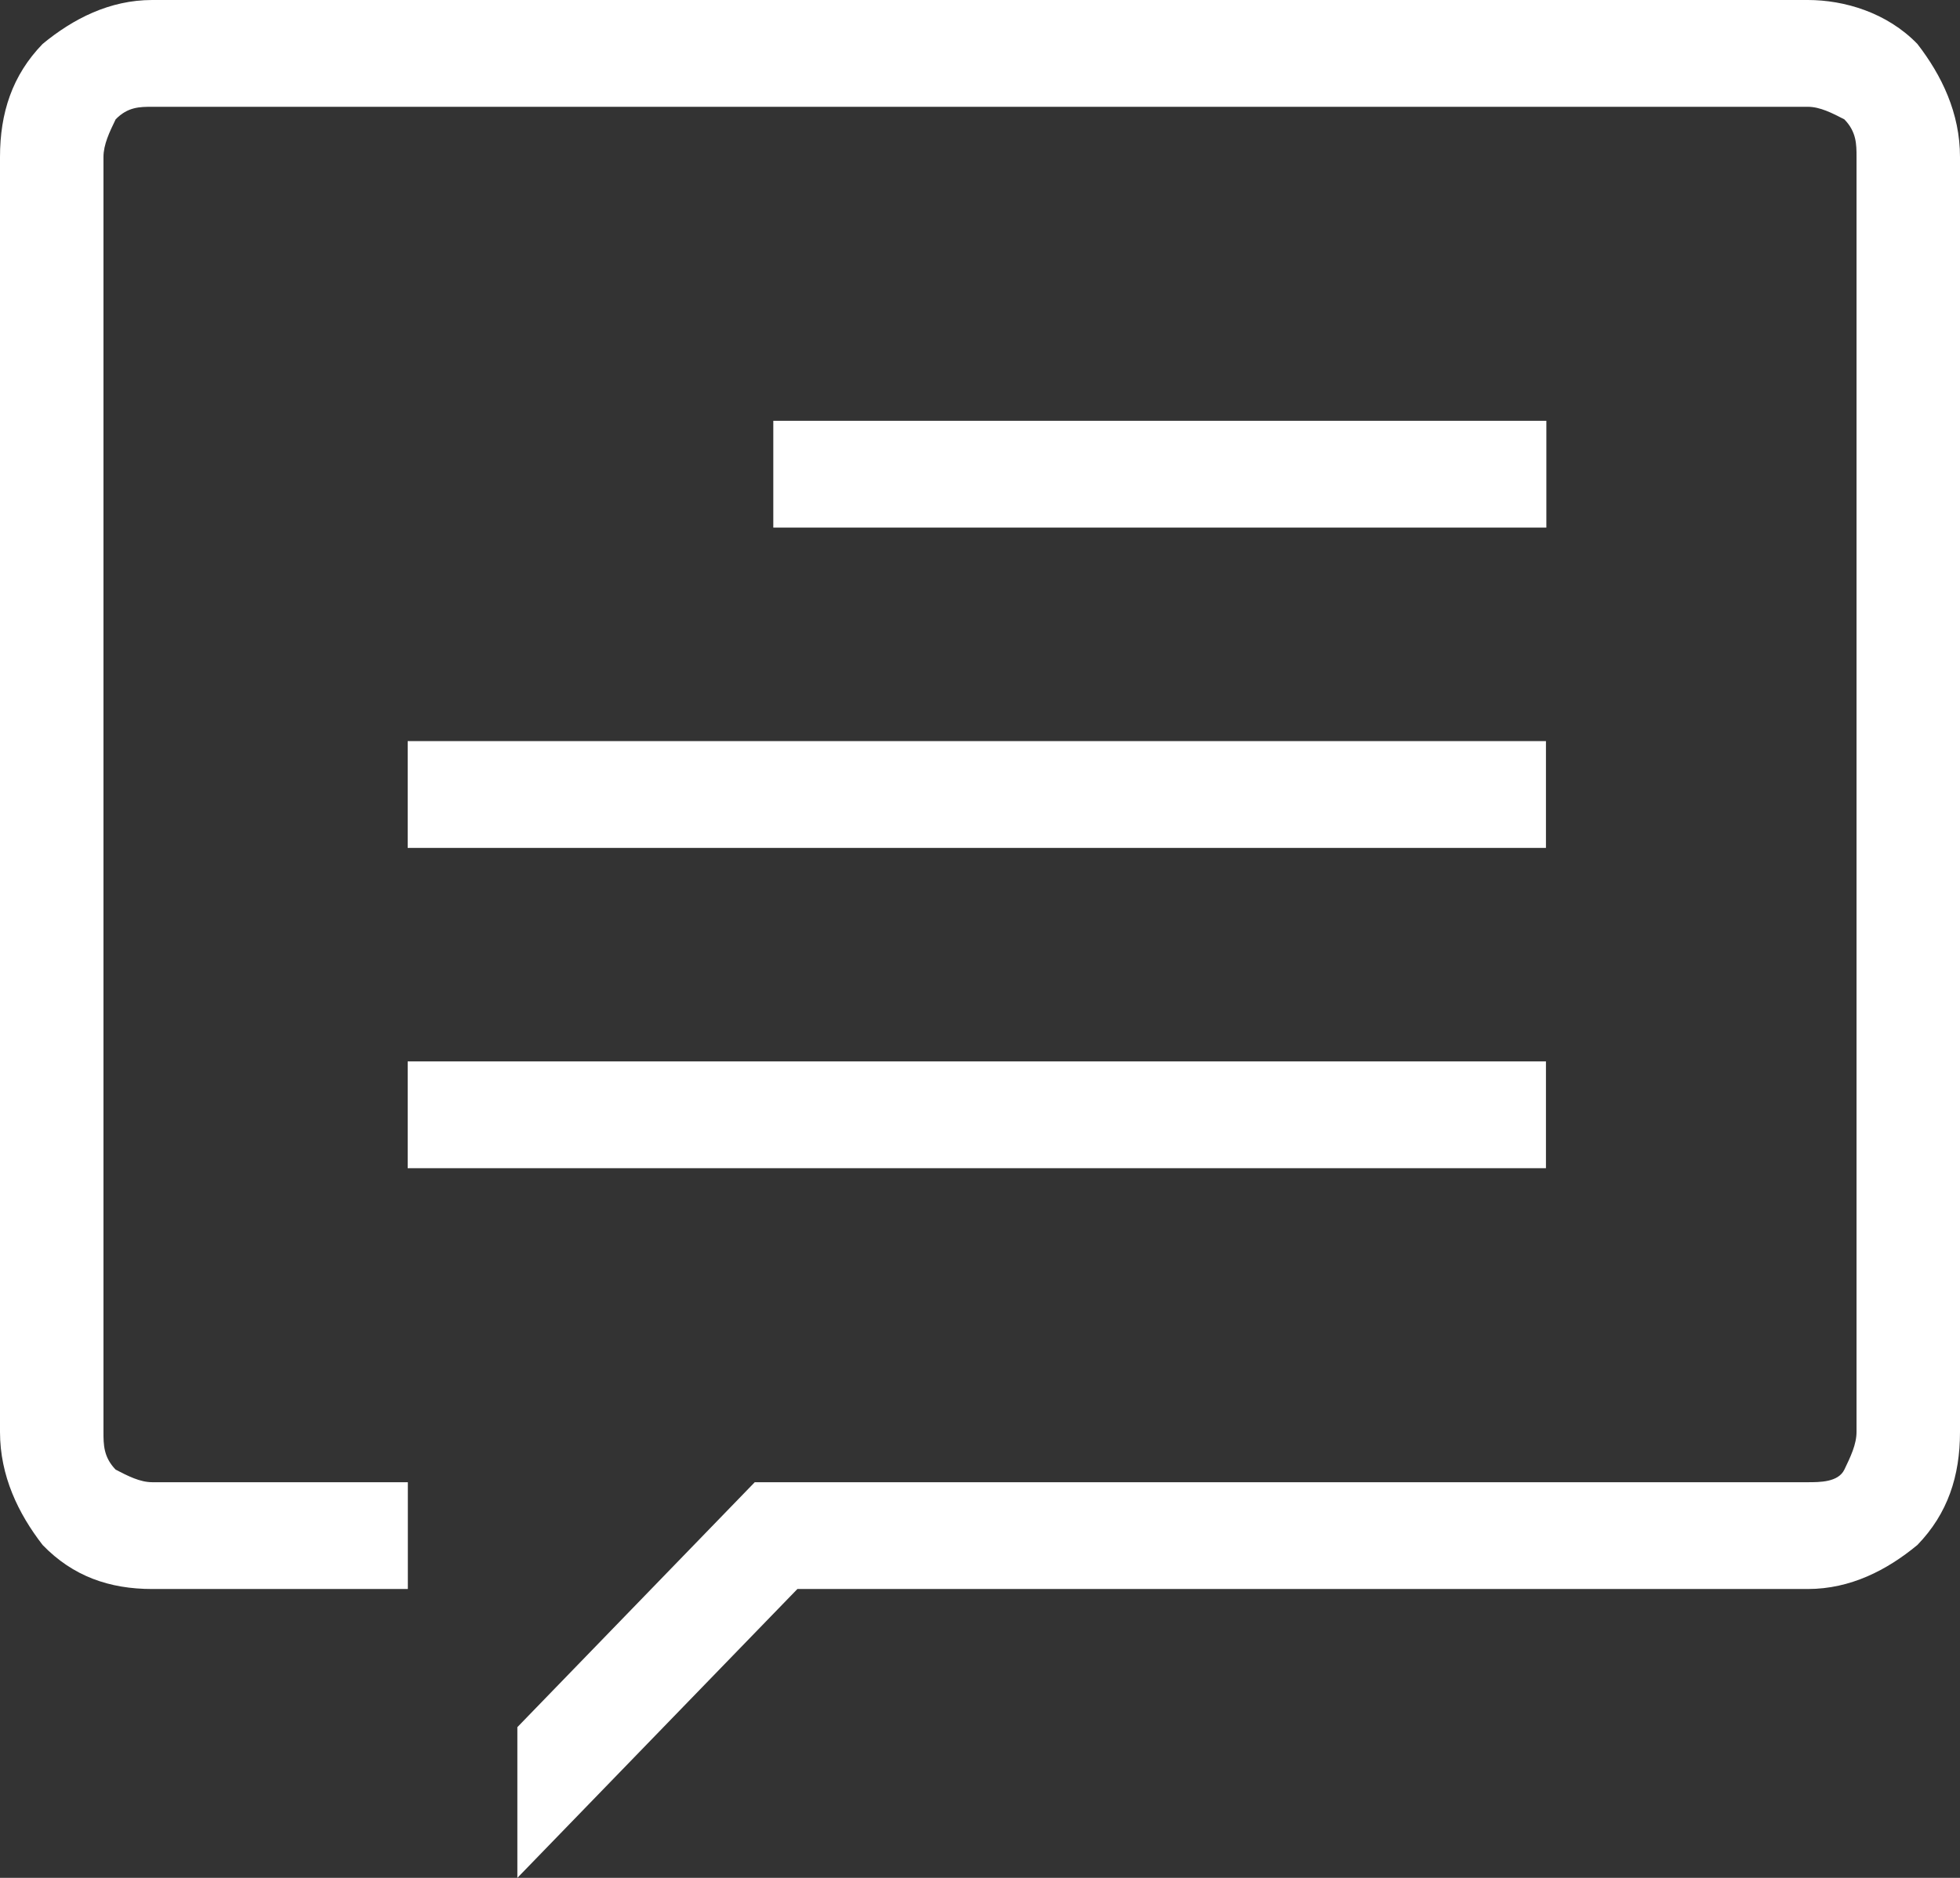
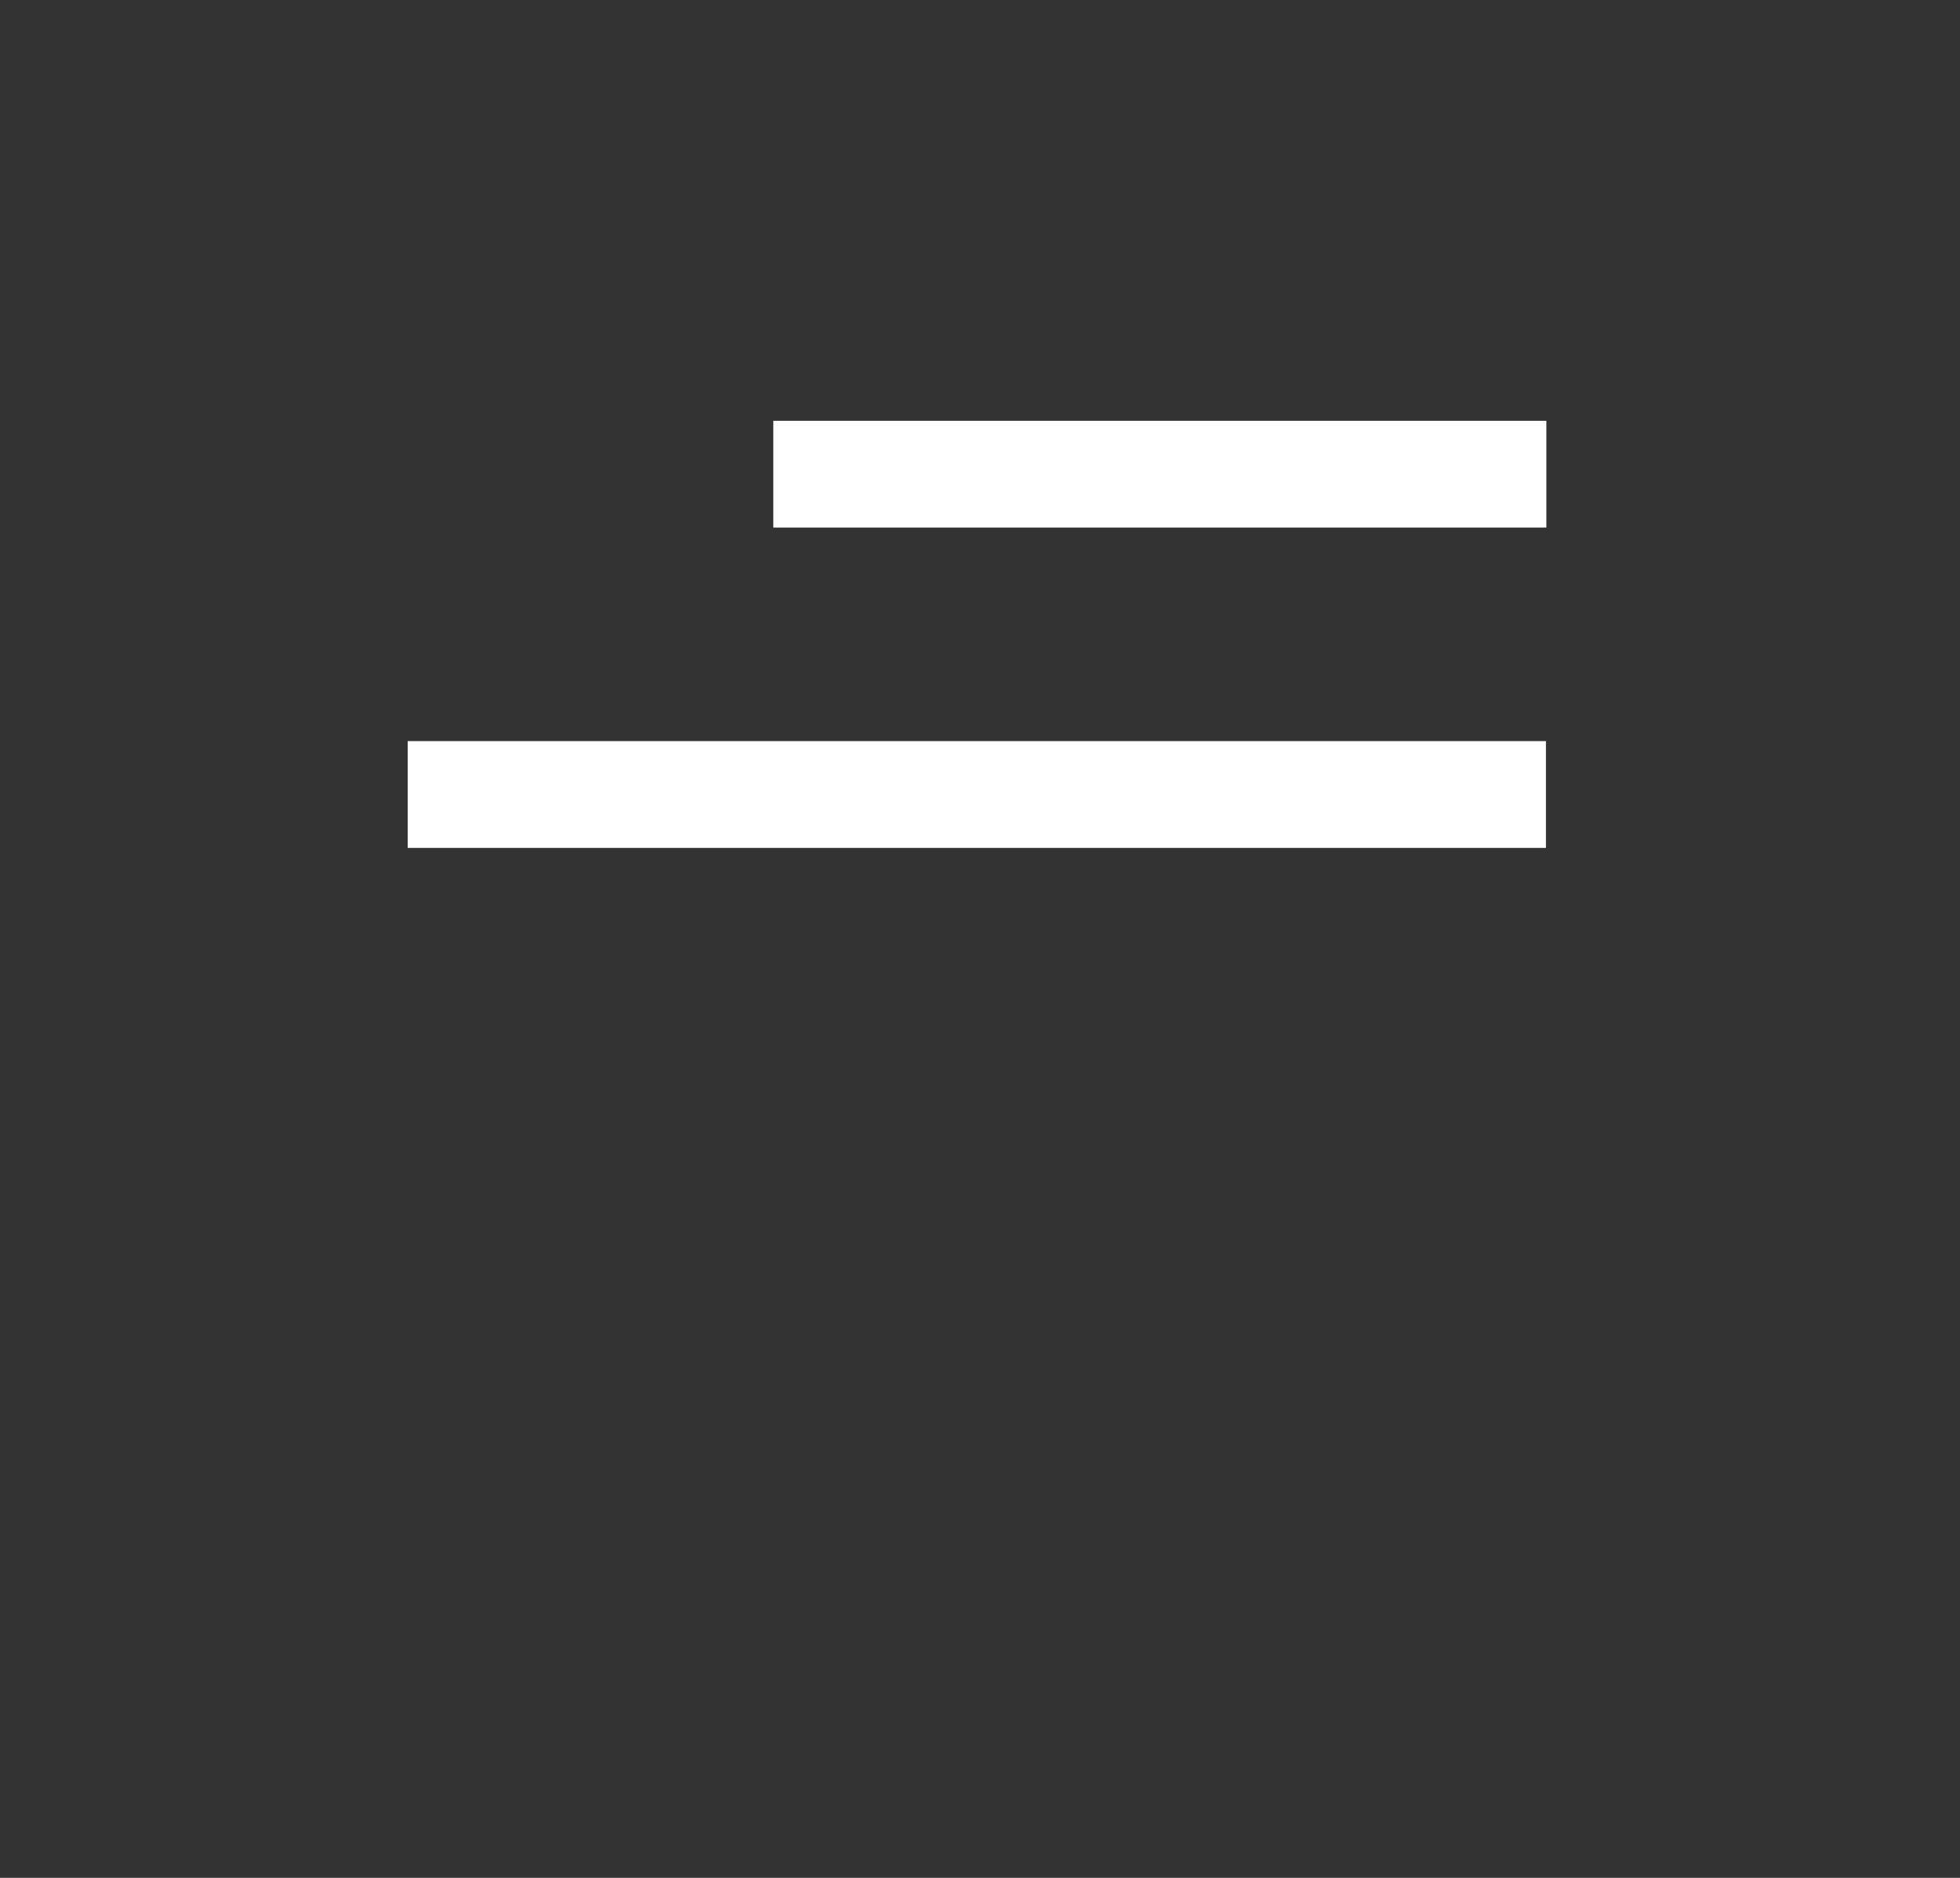
<svg xmlns="http://www.w3.org/2000/svg" width="24" height="23" viewBox="0 0 24 23" fill="none">
  <rect x="0" y="0" width="24" height="23" fill="#333333" stroke="none" />
-   <path d="M18.93 13H4.992V14.308H18.93V13Z" fill="white" />
+   <path d="M18.93 13H4.992H18.93V13Z" fill="white" />
  <path d="M18.93 9.077H4.992V10.385H18.93V9.077Z" fill="white" />
  <path d="M18.935 5.154H9.469V6.462H18.935V5.154Z" fill="white" />
-   <path d="M22.137 0H1.863C1.342 0 0.894 0.231 0.522 0.538C0.149 0.923 0 1.385 0 1.923V17.538C0 18.077 0.224 18.538 0.522 18.923C0.894 19.308 1.342 19.462 1.863 19.462H4.994V18.154H1.863C1.714 18.154 1.565 18.077 1.416 18C1.267 17.846 1.267 17.692 1.267 17.538V1.923C1.267 1.769 1.342 1.615 1.416 1.462C1.565 1.308 1.714 1.308 1.863 1.308H22.137C22.286 1.308 22.435 1.385 22.584 1.462C22.733 1.615 22.733 1.769 22.733 1.923V17.538C22.733 17.692 22.658 17.846 22.584 18C22.509 18.154 22.286 18.154 22.137 18.154H9.242L6.335 21.154V23L9.764 19.462H22.137C22.658 19.462 23.106 19.231 23.478 18.923C23.851 18.538 24 18.077 24 17.538V1.923C24 1.385 23.776 0.923 23.478 0.538C23.106 0.154 22.584 0 22.137 0Z" fill="white" />
</svg>